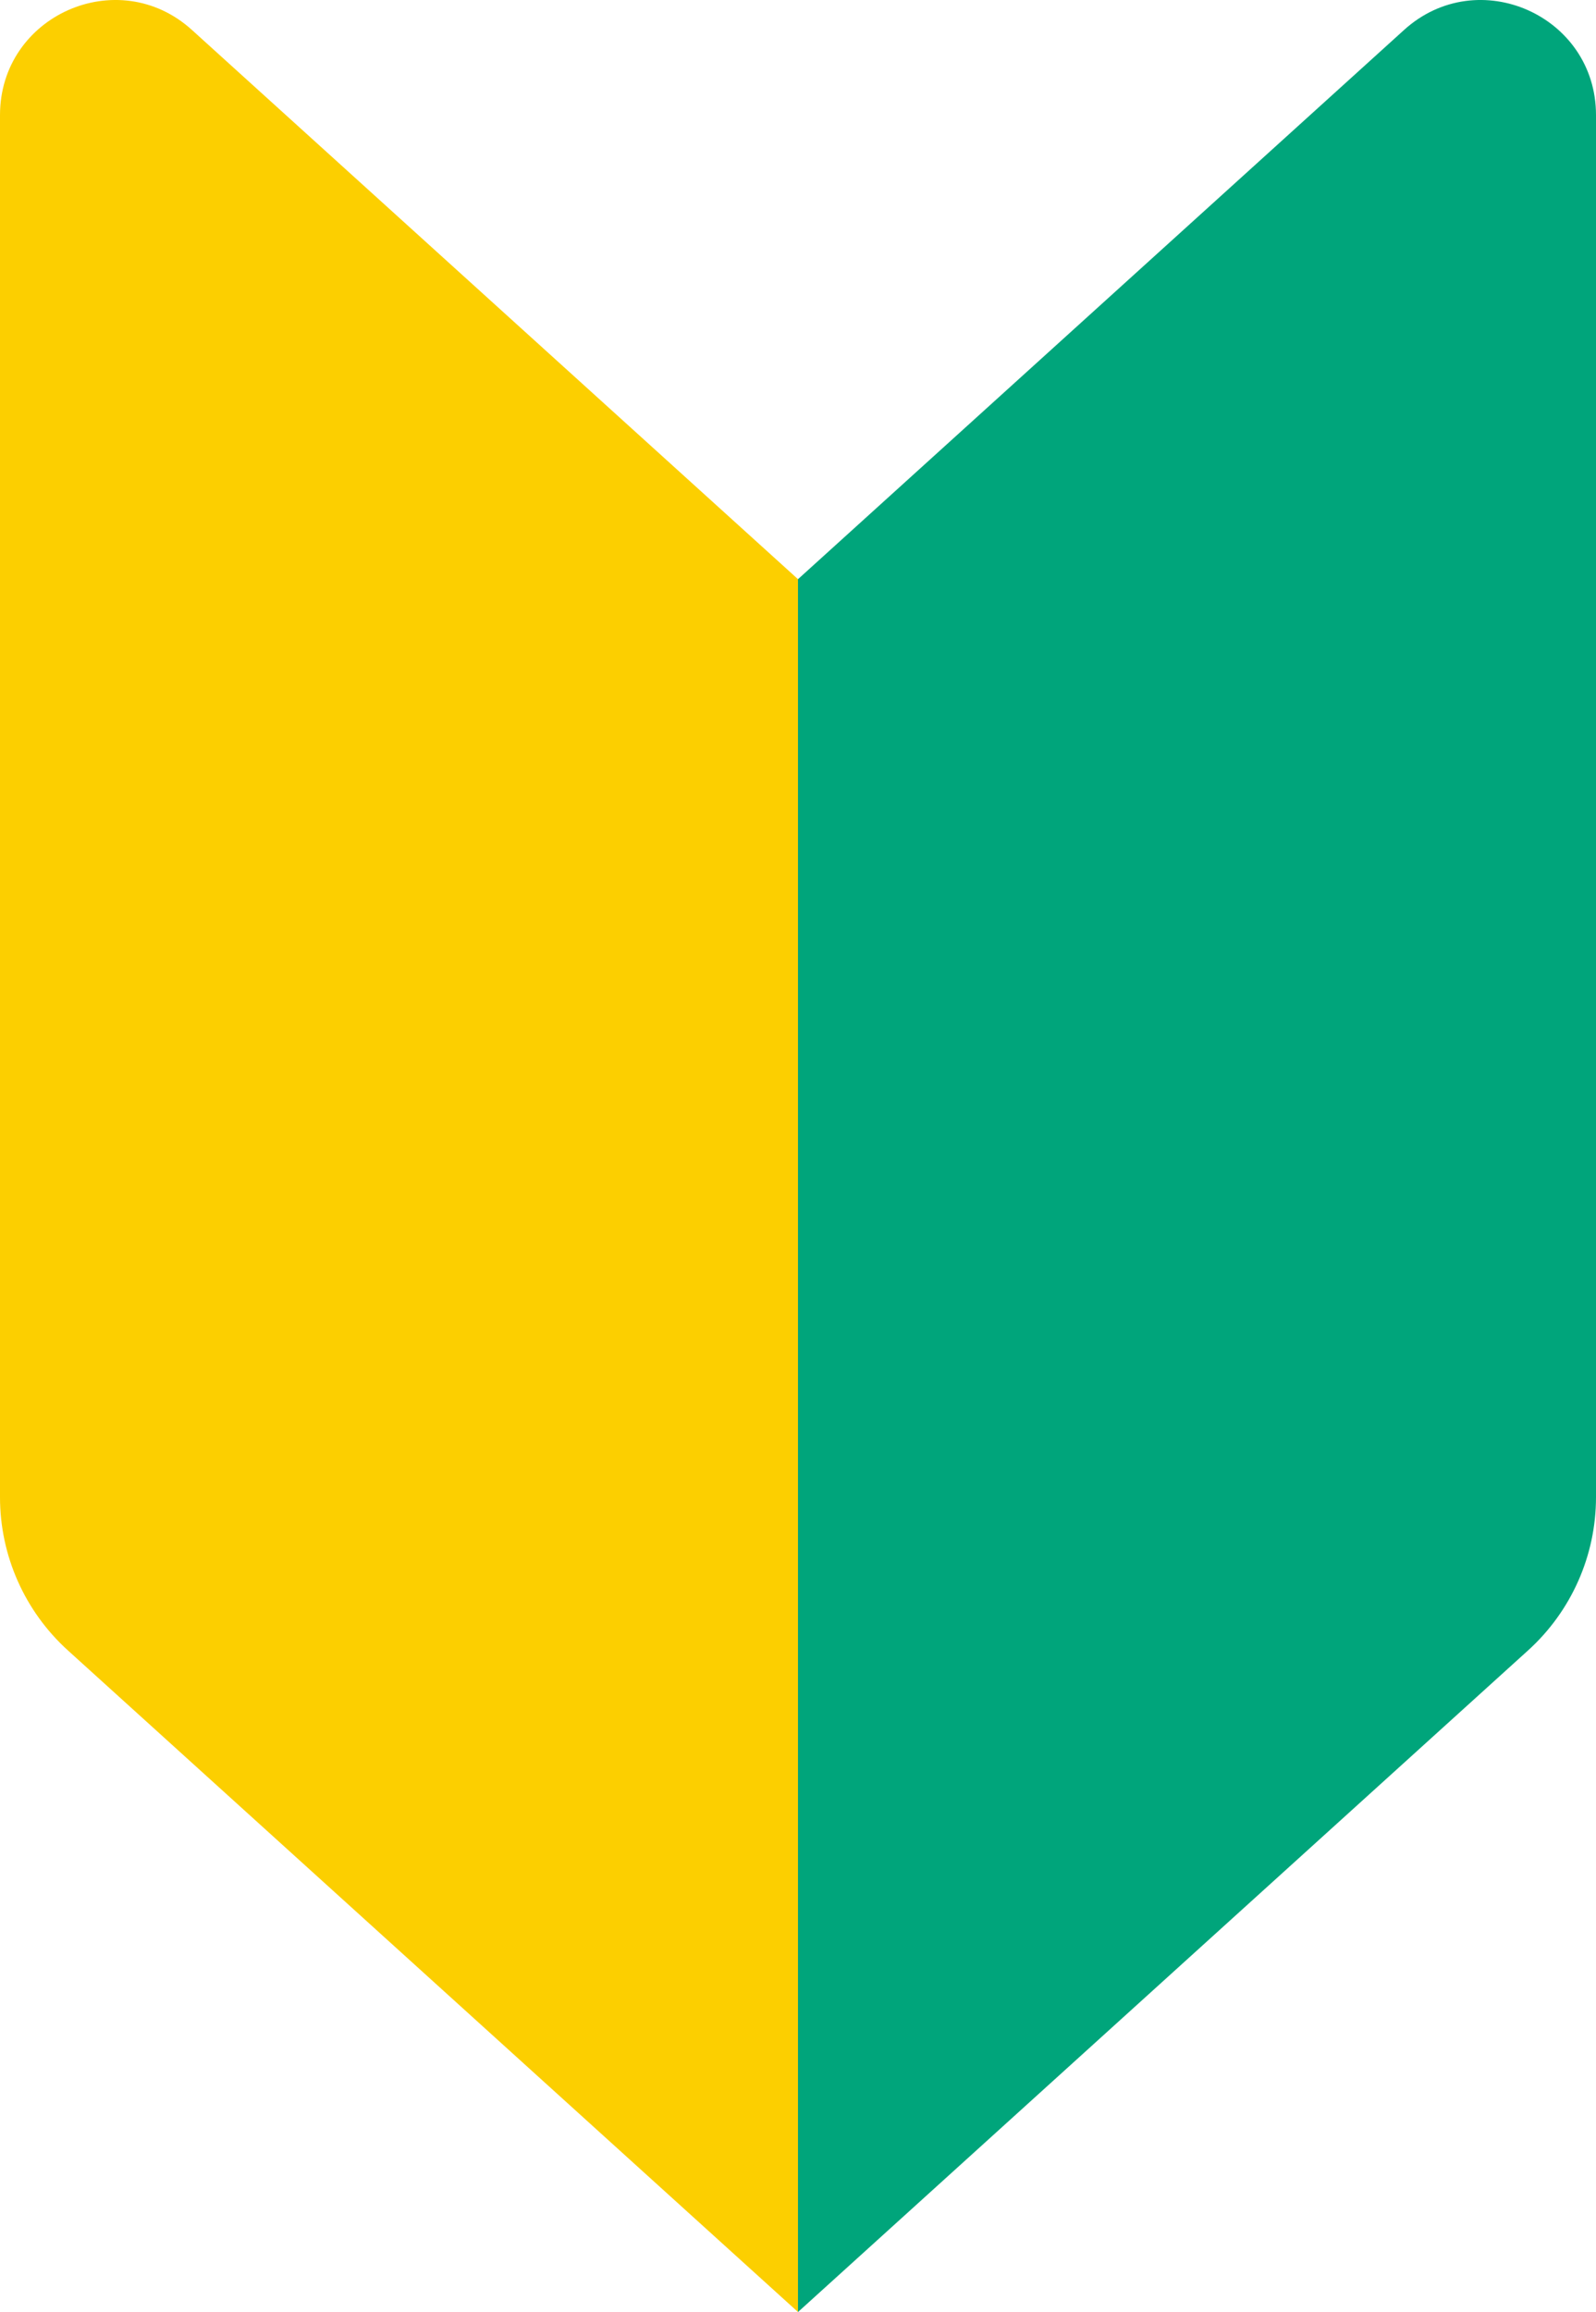
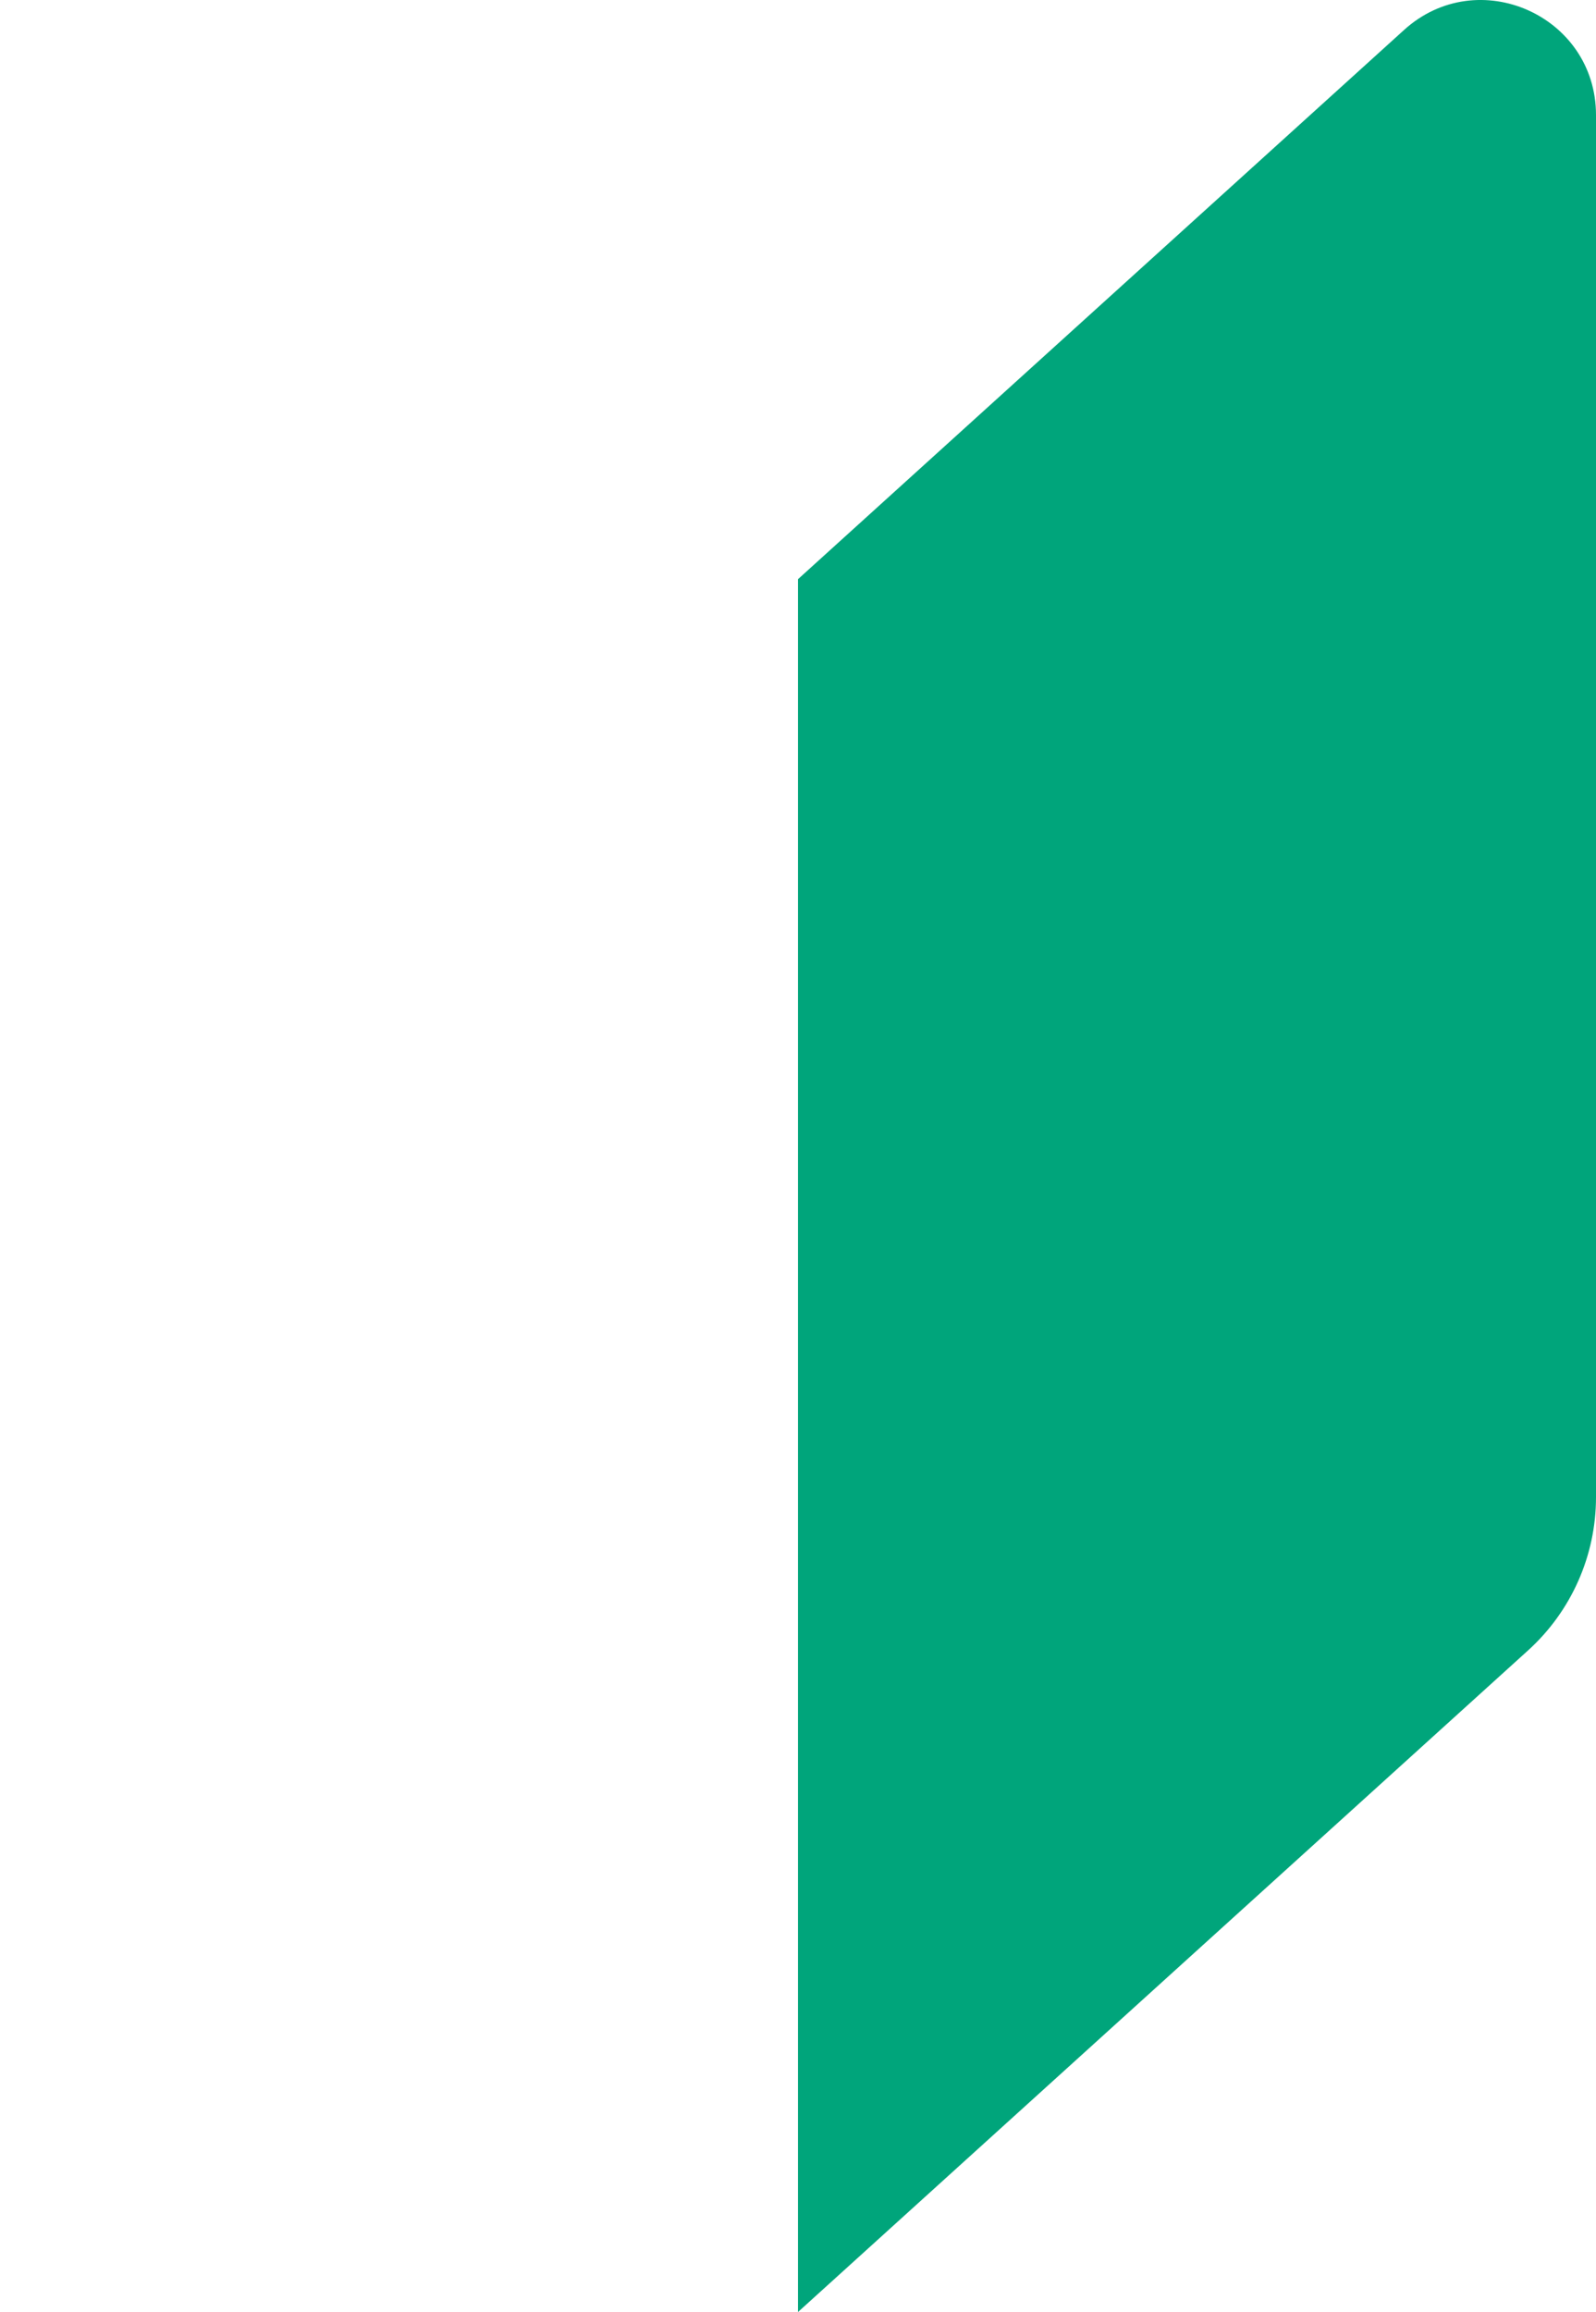
<svg xmlns="http://www.w3.org/2000/svg" id="_レイヤー_2" data-name="レイヤー 2" viewBox="0 0 404.91 586.33">
  <defs>
    <style>
      .cls-1 {
        fill: #fccf00;
      }

      .cls-1, .cls-2 {
        stroke-width: 0px;
      }

      .cls-2 {
        fill: #00a57b;
      }
    </style>
  </defs>
  <g id="_レイヤー_1-2" data-name="レイヤー 1">
    <g>
-       <path class="cls-1" d="M48.7,7.6l153.76,139.28v439.44L17.22,418.53c-10.96-9.93-17.22-24.04-17.22-38.83V29.19C0,3.92,29.97-9.37,48.7,7.6Z" />
      <path class="cls-2" d="M356.21,7.6l-153.76,139.28v439.44l185.24-167.8c10.96-9.93,17.22-24.04,17.22-38.83V29.19c0-25.27-29.97-38.56-48.7-21.59Z" />
    </g>
  </g>
</svg>